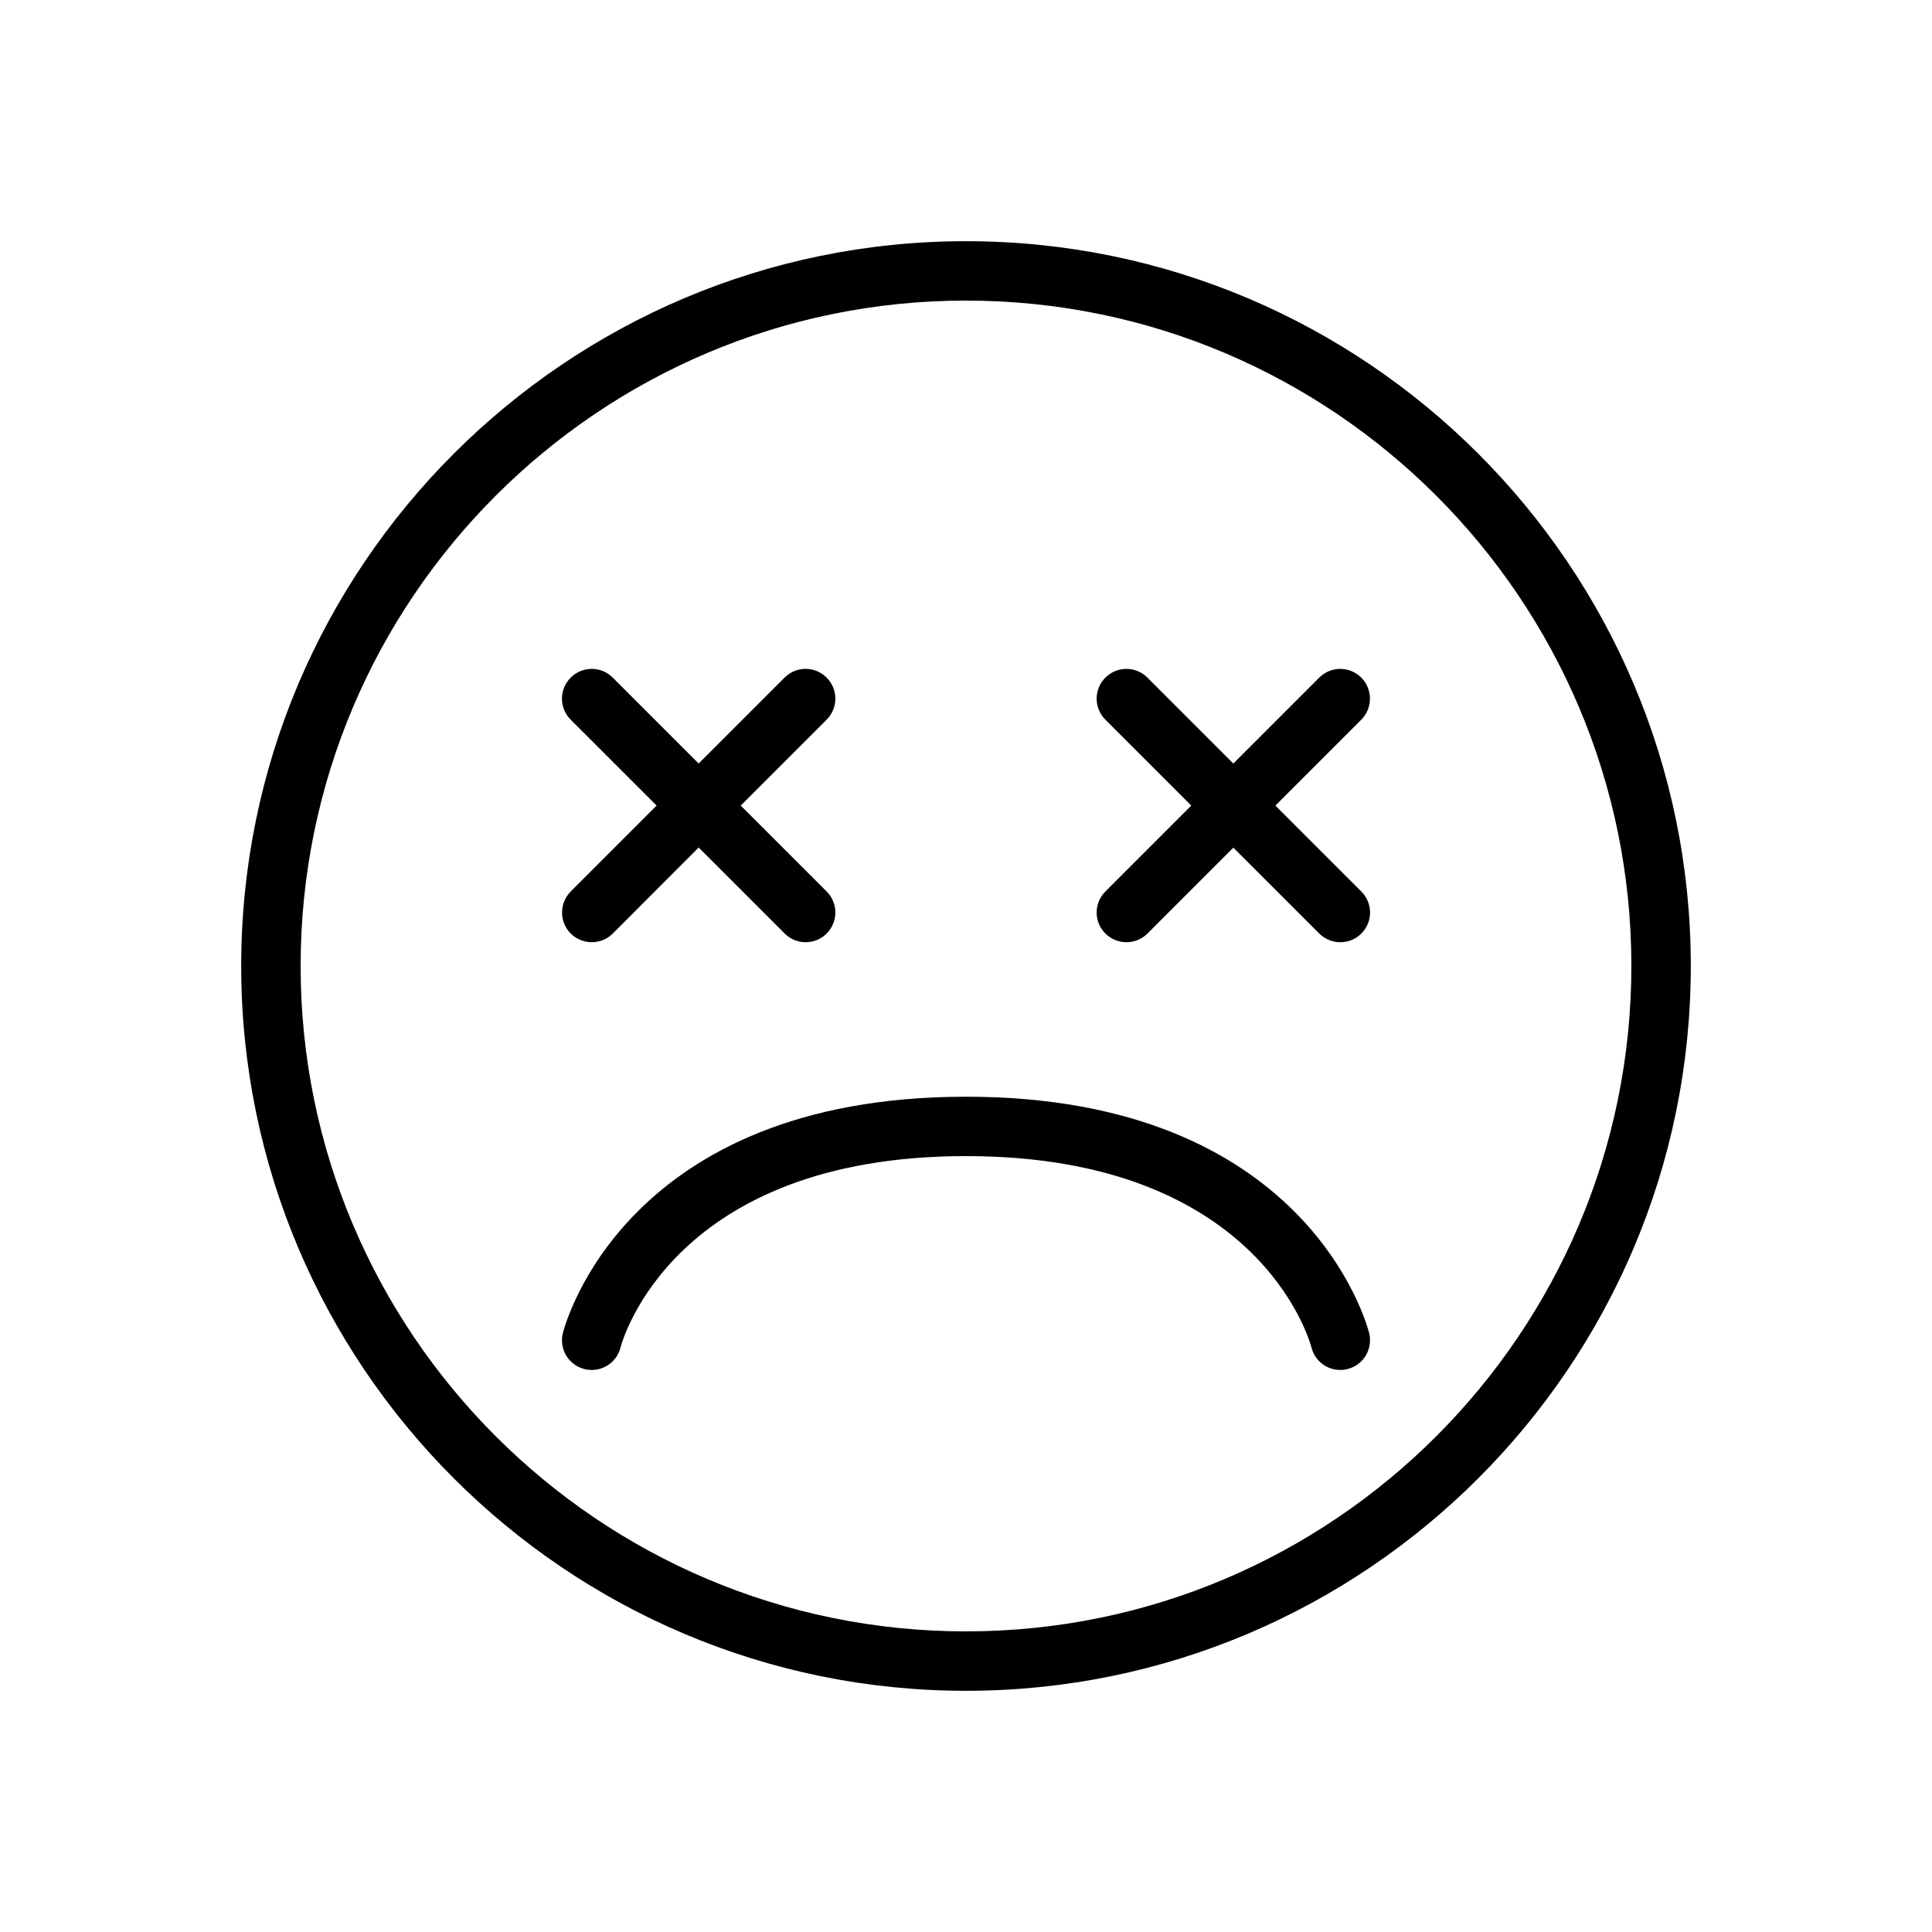
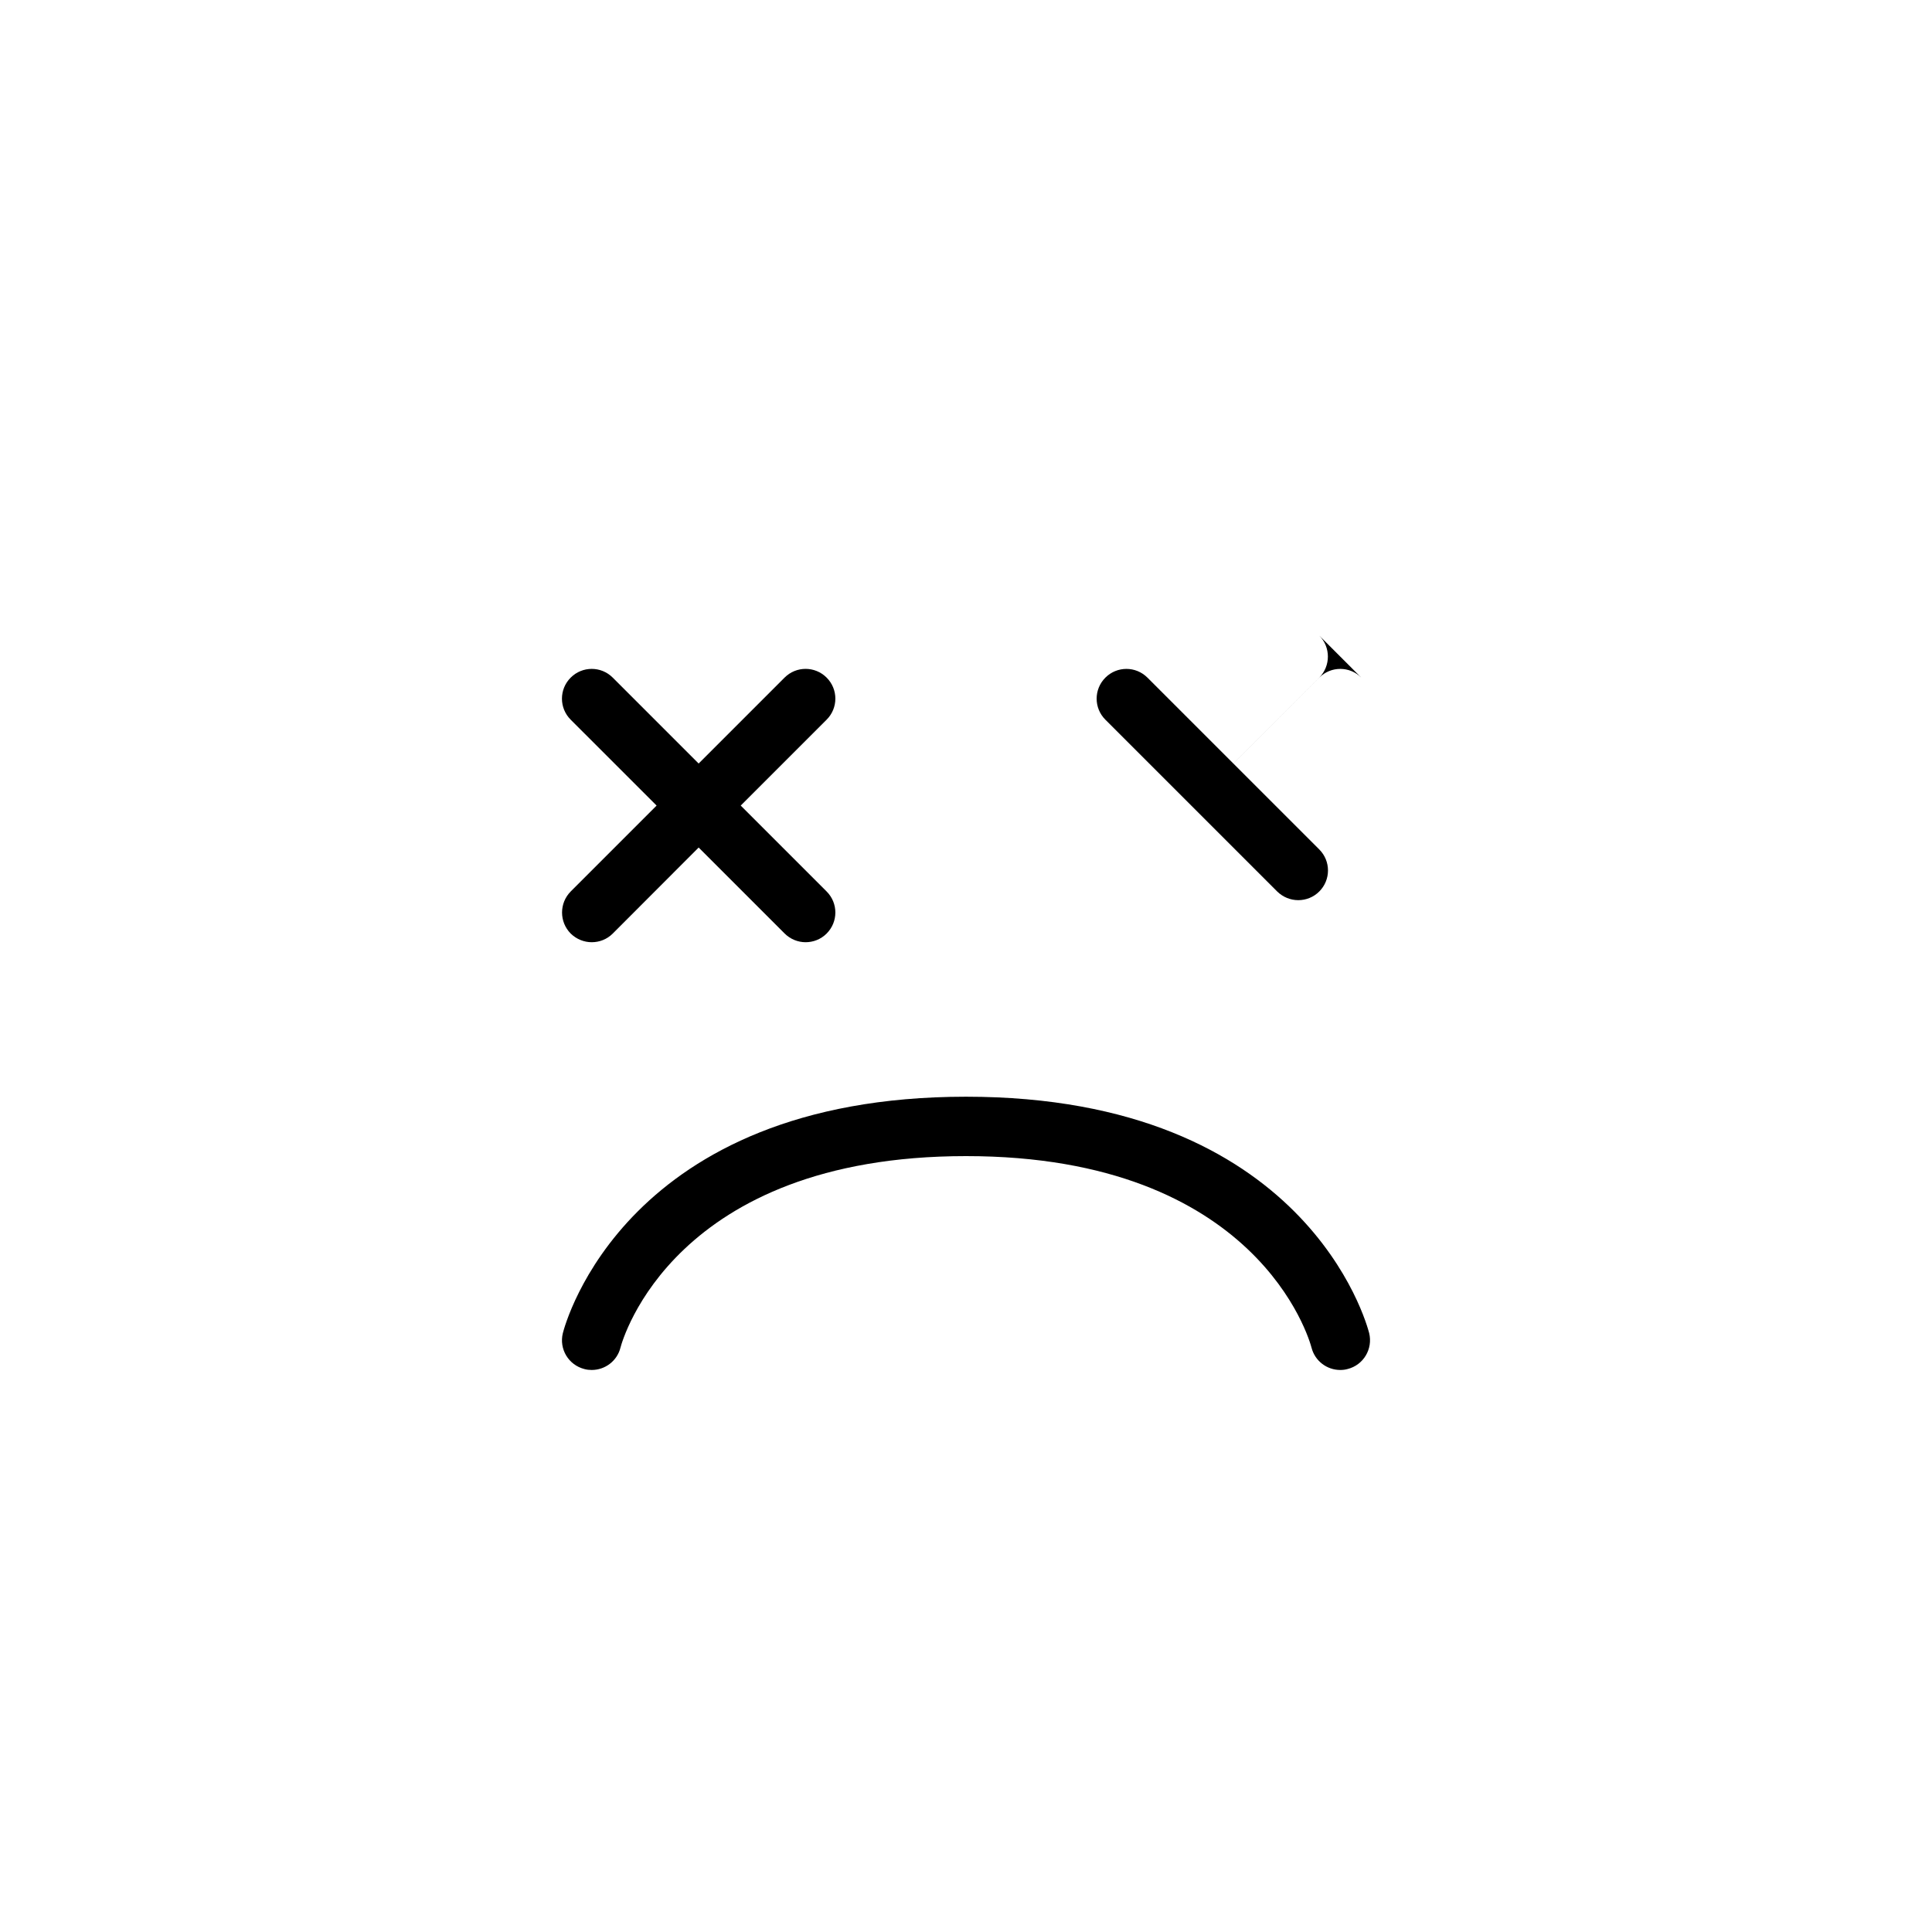
<svg xmlns="http://www.w3.org/2000/svg" fill="#000000" width="800px" height="800px" version="1.1" viewBox="144 144 512 512">
  <g>
-     <path d="m400 207.92c-105.93 0-192.08 86.184-192.08 192.08s86.152 192.08 192.08 192.08 192.08-86.152 192.08-192.08c-0.004-105.93-86.152-192.08-192.08-192.08zm0 368.41c-97.234 0-176.33-79.098-176.33-176.33-0.004-97.238 79.094-176.34 176.33-176.34 97.234 0 176.33 79.098 176.33 176.33 0 97.238-79.098 176.34-176.33 176.34z" />
    <path d="m400 434.64c-90.117 0-106.18 60.109-106.84 62.66-1.039 4.219 1.512 8.438 5.699 9.508 0.66 0.188 1.324 0.25 1.953 0.25 3.496 0 6.707-2.332 7.621-5.918 0.531-2.078 14.199-50.758 91.566-50.758s91.031 48.711 91.566 50.758c0.914 3.559 4.094 5.918 7.621 5.918 0.629 0 1.258-0.062 1.922-0.25 4.219-1.039 6.769-5.32 5.731-9.539-0.664-2.519-16.723-62.629-106.84-62.629z" />
    <path d="m295.24 391.4c1.543 1.512 3.559 2.297 5.574 2.297s4.031-0.754 5.574-2.297l22.762-22.797 22.766 22.766c1.547 1.543 3.559 2.328 5.574 2.328s4.031-0.754 5.574-2.297c3.086-3.086 3.086-8.062 0-11.148l-22.766-22.766 22.766-22.766c3.086-3.086 3.086-8.062 0-11.148-3.086-3.086-8.062-3.086-11.148 0l-22.766 22.77-22.766-22.766c-3.086-3.086-8.062-3.086-11.148 0s-3.086 8.062 0 11.148l22.77 22.762-22.766 22.766c-3.055 3.086-3.055 8.062 0 11.148z" />
-     <path d="m504.76 323.58c-3.086-3.086-8.062-3.086-11.148 0l-22.762 22.766-22.766-22.766c-3.086-3.086-8.062-3.086-11.148 0-3.086 3.086-3.086 8.062 0 11.148l22.766 22.762-22.766 22.766c-3.086 3.086-3.086 8.062 0 11.148 1.543 1.512 3.559 2.297 5.574 2.297 2.016 0 4.031-0.754 5.574-2.297l22.766-22.766 22.766 22.766c1.543 1.512 3.559 2.297 5.574 2.297s4.031-0.754 5.574-2.297c3.086-3.086 3.086-8.062 0-11.148l-22.77-22.766 22.766-22.766c3.055-3.086 3.055-8.059 0-11.145z" />
+     <path d="m504.76 323.58c-3.086-3.086-8.062-3.086-11.148 0l-22.762 22.766-22.766-22.766c-3.086-3.086-8.062-3.086-11.148 0-3.086 3.086-3.086 8.062 0 11.148l22.766 22.762-22.766 22.766l22.766-22.766 22.766 22.766c1.543 1.512 3.559 2.297 5.574 2.297s4.031-0.754 5.574-2.297c3.086-3.086 3.086-8.062 0-11.148l-22.77-22.766 22.766-22.766c3.055-3.086 3.055-8.059 0-11.145z" />
  </g>
</svg>